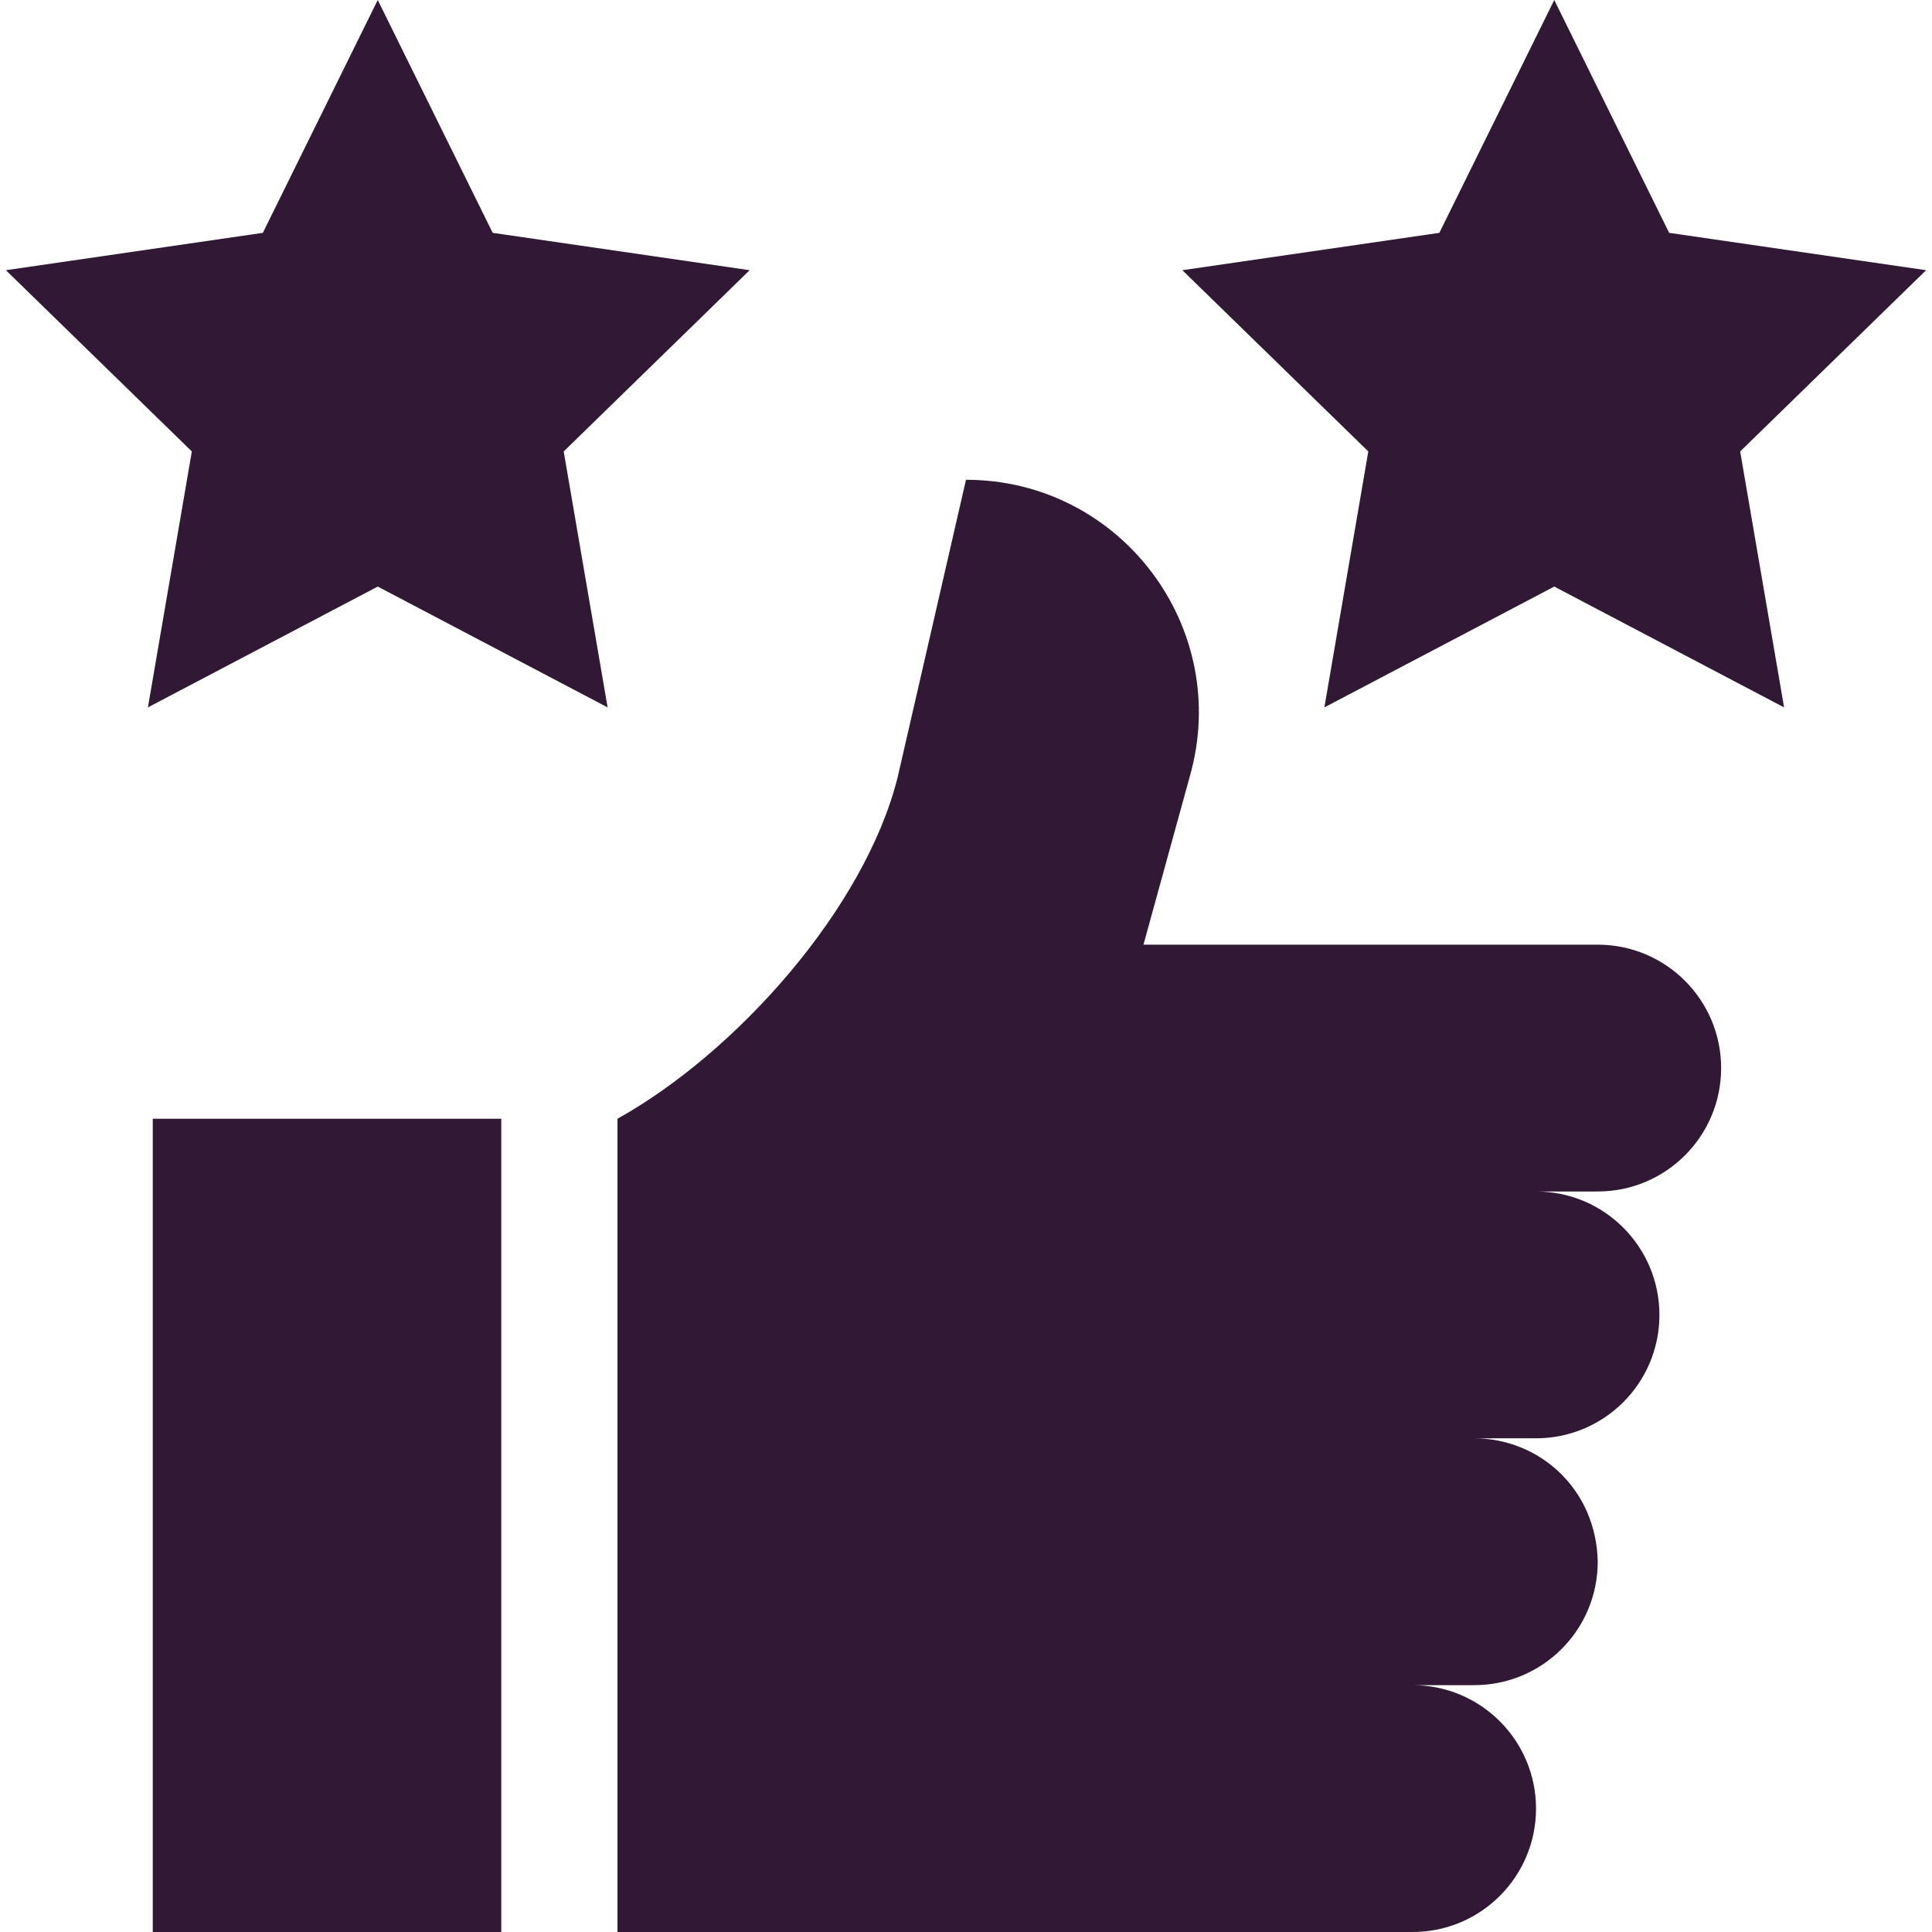
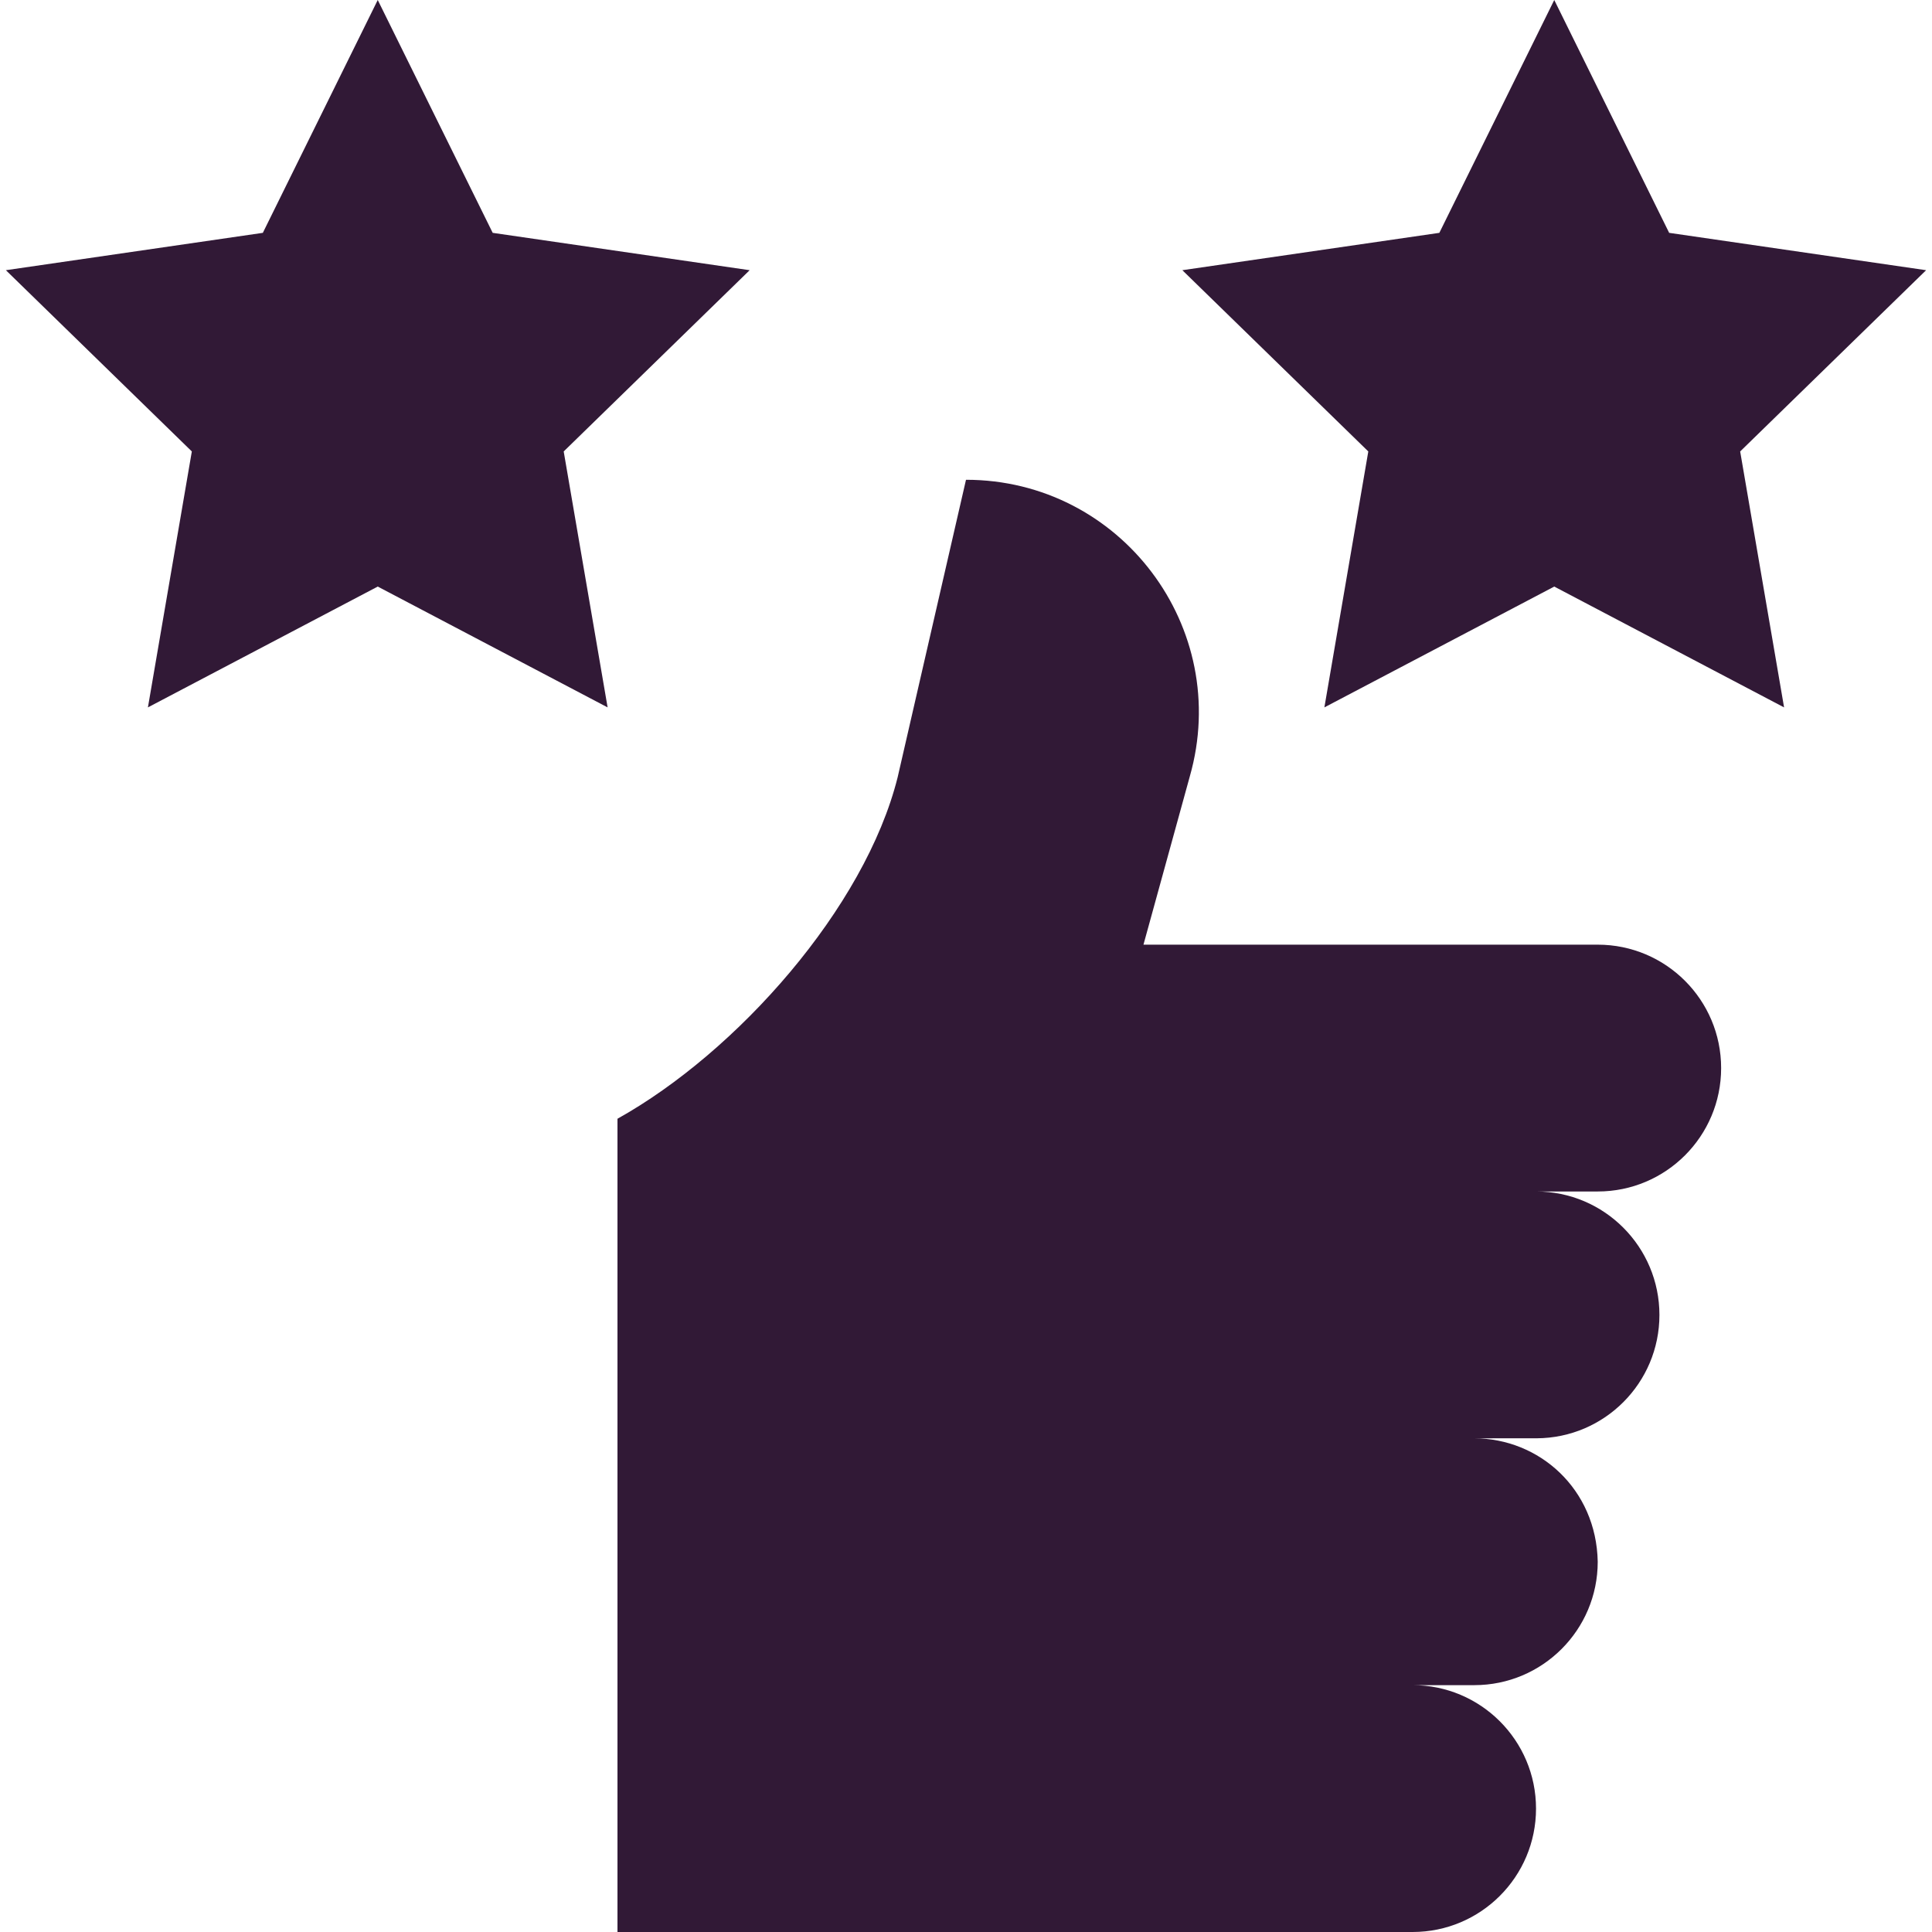
<svg xmlns="http://www.w3.org/2000/svg" width="48" height="48" viewBox="0 0 48 48" fill="none">
  <g clip-path="url(#clip0_2_1499)">
    <path d="M47.854 6.713L41.47 5.785L38.615 0L35.76 5.785L29.375 6.713L33.995 11.216L32.904 17.575L38.615 14.573L44.325 17.575L43.234 11.216L47.854 6.713Z" fill="#311936" />
    <path d="M18.625 6.713L12.241 5.785L9.385 0L6.53 5.785L0.146 6.713L4.766 11.216L3.675 17.575L9.385 14.573L15.096 17.575L14.005 11.216L18.625 6.713Z" fill="#311936" />
    <path d="M39.695 23.47C38.692 23.47 29.949 23.47 28.409 23.47L29.56 19.291C30.615 15.597 27.842 11.92 24 11.92L22.302 19.31C21.49 22.558 18.31 26.14 15.341 27.795V48H35.096C36.789 48 38.162 46.627 38.162 44.934C38.162 43.24 36.787 41.867 35.096 41.867H36.629C38.322 41.867 39.695 40.495 39.695 38.801C39.661 36.991 38.239 35.735 36.629 35.735C36.236 35.735 35.872 35.735 35.533 35.735C38.484 35.734 38.152 35.734 38.178 35.734C39.864 35.726 41.228 34.357 41.228 32.669C41.228 30.984 39.863 29.602 38.162 29.602C37.541 29.602 37.236 29.602 37.093 29.602H39.696C41.389 29.602 42.761 28.229 42.761 26.536C42.761 24.843 41.389 23.47 39.695 23.47Z" fill="#311936" />
-     <path d="M3.795 48H12.454C12.454 47.322 12.454 27.845 12.454 27.795H3.795V48Z" fill="#311936" />
  </g>
  <defs>
    <clipPath id="clip0_2_1499">
      <rect width="48" height="48" fill="white" />
    </clipPath>
  </defs>
</svg>